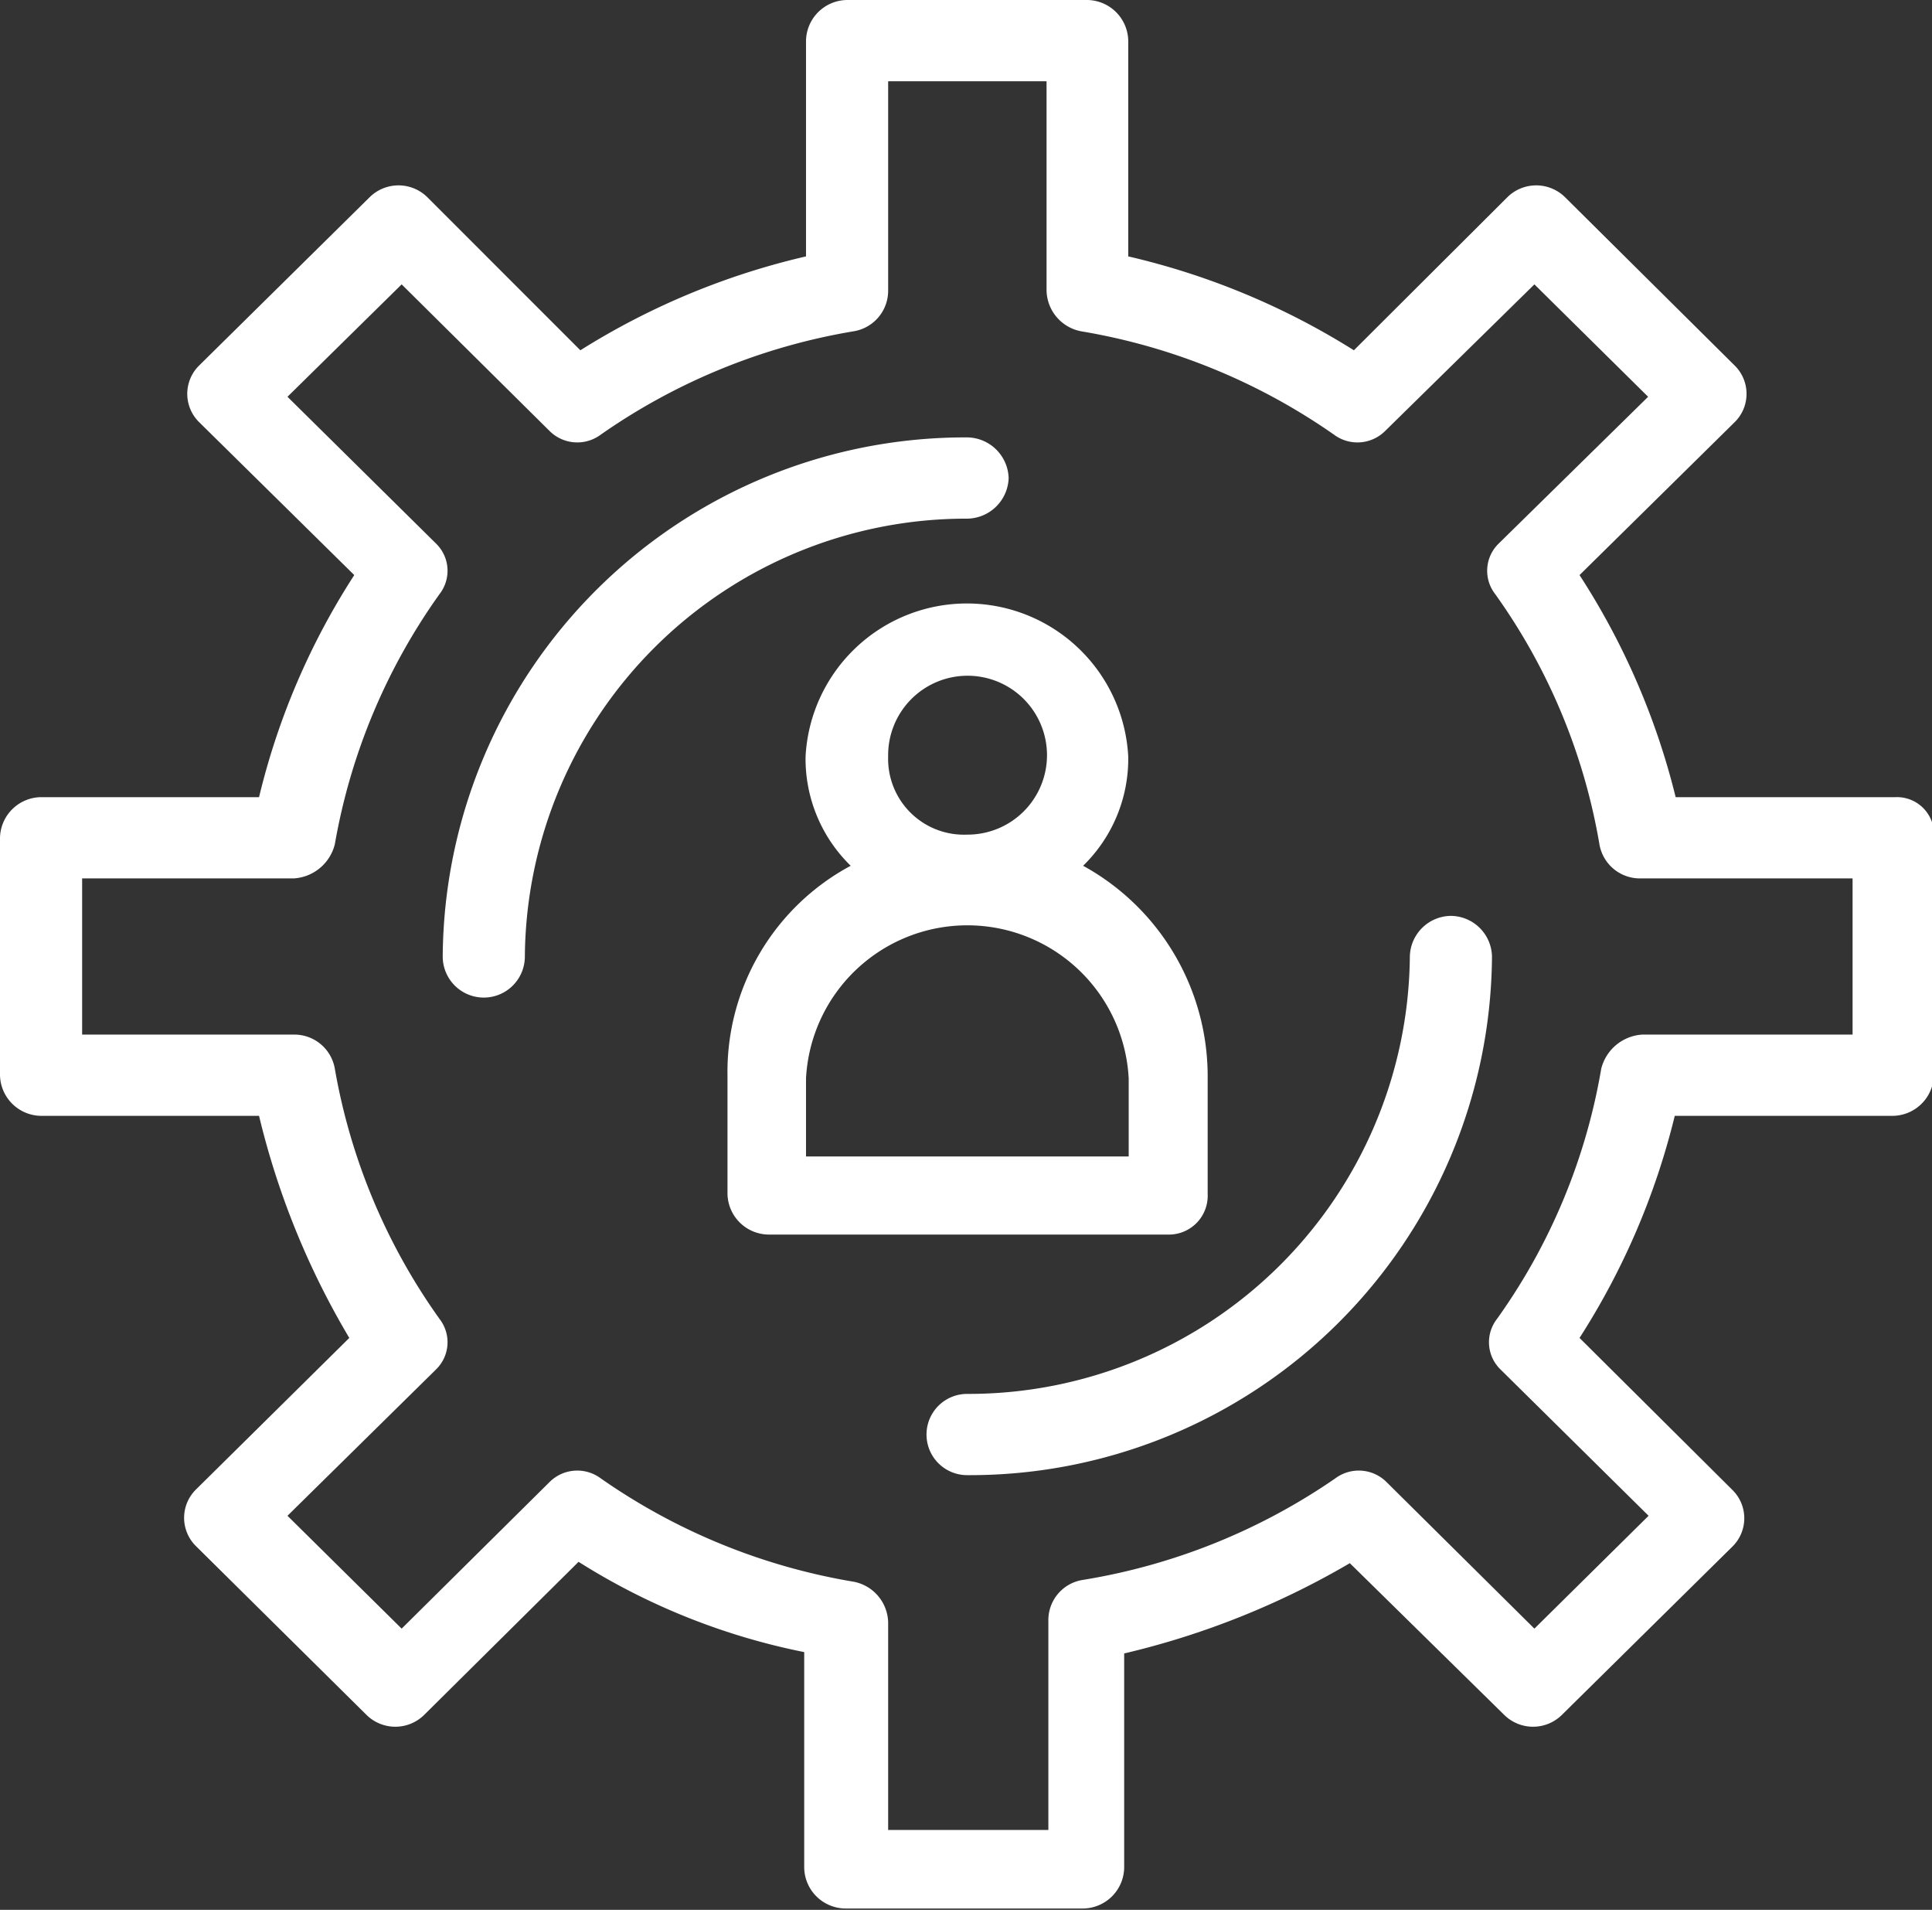
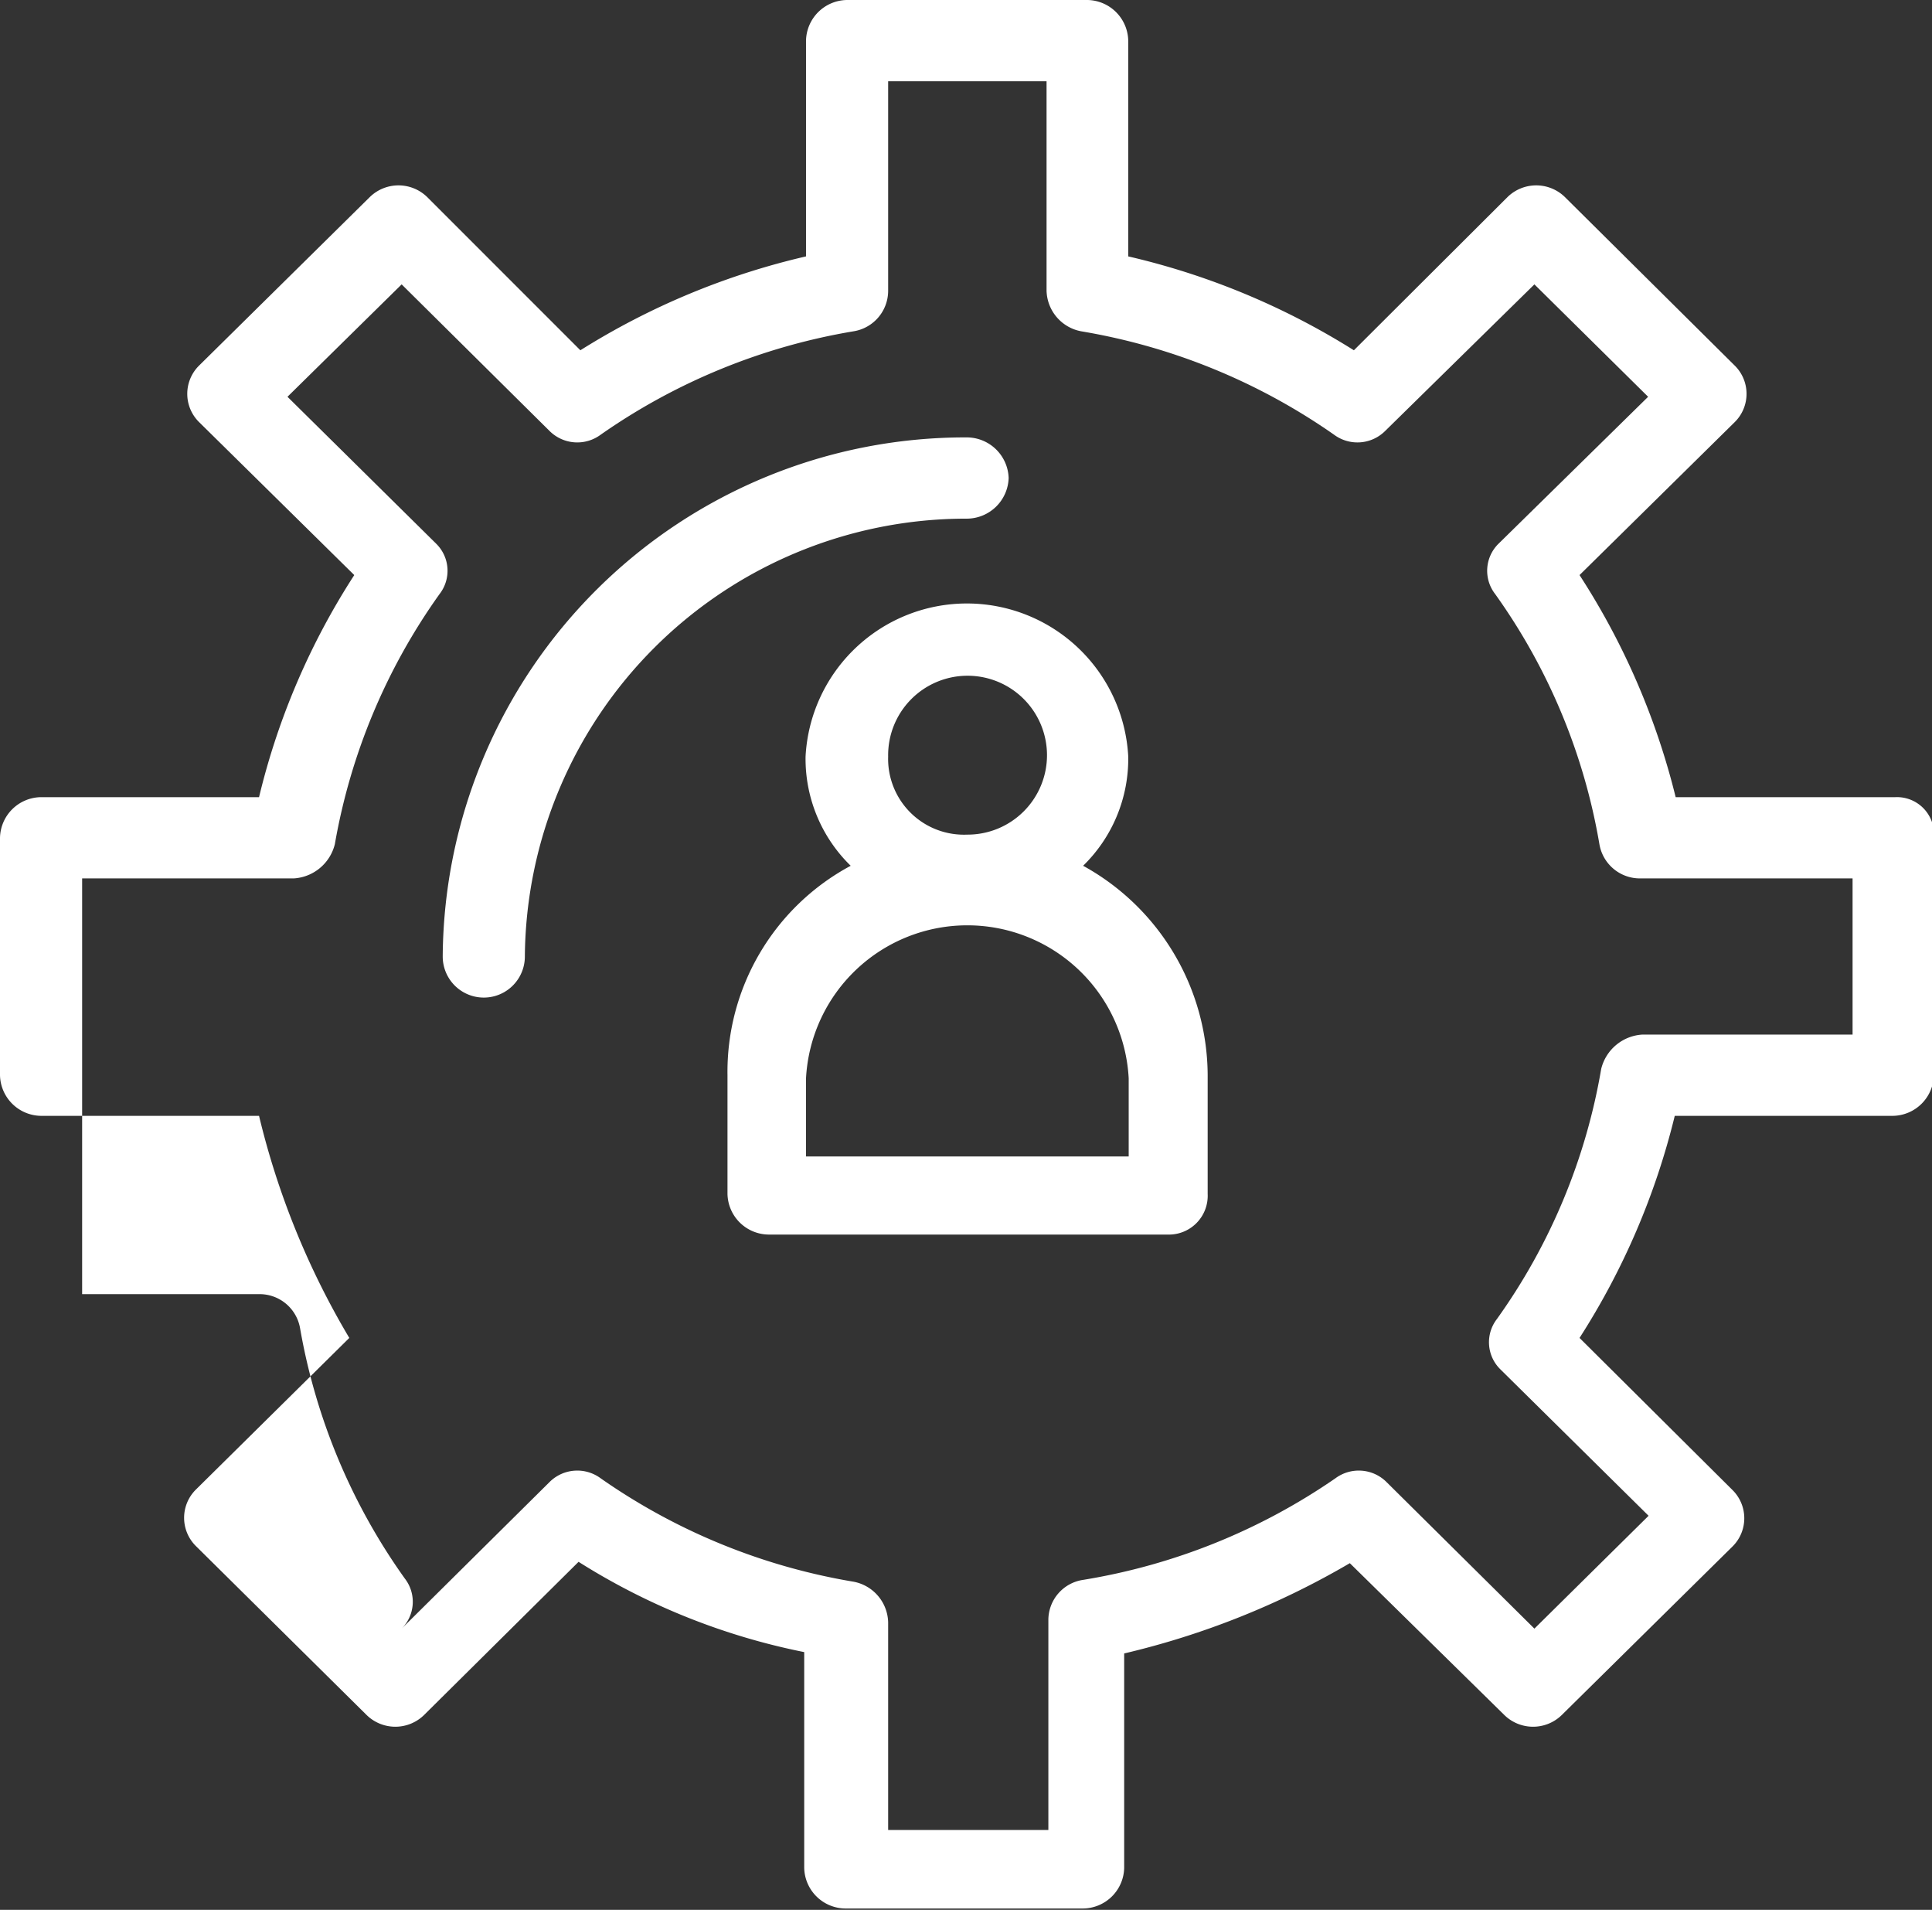
<svg xmlns="http://www.w3.org/2000/svg" viewBox="0 0 42.81 42.31">
  <rect x="0" y="0" width="42.81" height="42.31" fill="#333333" stroke="none" />
  <defs>
    <style>.cls-1{fill:#fff;}</style>
  </defs>
  <title>Asset 16</title>
  <g id="Layer_2" data-name="Layer 2">
    <g id="Layer_1-2" data-name="Layer 1">
      <g id="_1924_Development_Gear_Person_Production_Productivity" data-name="1924, Development, Gear, Person, Production, Productivity">
-         <path class="cls-1" d="M32.15,20.29a.92.92,0,0,0-.91.9,9.78,9.78,0,0,1-9.81,9.69.9.9,0,1,0,0,1.8A11.57,11.57,0,0,0,33.06,21.19.92.92,0,0,0,32.15,20.29Z" />
        <path class="cls-1" d="M22.35,10.59a.93.93,0,0,0-.92-.9A11.58,11.58,0,0,0,9.81,21.19a.91.91,0,0,0,1.82,0,9.78,9.78,0,0,1,9.8-9.7A.93.93,0,0,0,22.35,10.59Z" />
-         <path class="cls-1" d="M42,17.66H37.13A16.1,16.1,0,0,0,35,12.74l3.44-3.39a.88.88,0,0,0,0-1.25L34.67,4.36a.91.91,0,0,0-1.26,0L30,7.76a16.3,16.3,0,0,0-5-2.08V.9A.92.92,0,0,0,24.1,0H18.77a.92.92,0,0,0-.91.9V5.68a16.3,16.3,0,0,0-5,2.08L9.46,4.36a.91.91,0,0,0-1.26,0L4.41,8.1a.88.88,0,0,0,0,1.25l3.44,3.39a15.86,15.86,0,0,0-2.11,4.92H.91a.92.92,0,0,0-.91.9v5.26a.92.92,0,0,0,.91.9H5.74a17.66,17.66,0,0,0,2,4.92L4.34,33a.88.88,0,0,0,0,1.25L8.13,38a.91.91,0,0,0,1.26,0l3.43-3.4a14.78,14.78,0,0,0,5,2v4.78a.92.92,0,0,0,.91.9H24a.92.92,0,0,0,.91-.9V36.63a18.07,18.07,0,0,0,5-2L33.34,38a.91.91,0,0,0,1.26,0l3.79-3.74a.88.88,0,0,0,0-1.25L35,29.64a16.21,16.21,0,0,0,2.11-4.92h4.83a.92.92,0,0,0,.91-.9V18.56A.82.82,0,0,0,42,17.66Zm-.91,5.26h-4.7a1,1,0,0,0-.91.76,13.37,13.37,0,0,1-2.31,5.54.84.84,0,0,0,.07,1.11l3.29,3.25L34,36.08l-3.29-3.26a.87.87,0,0,0-1.12-.07A13.72,13.72,0,0,1,24,35a.9.9,0,0,0-.77.9v4.64H19.68V35.94a.94.94,0,0,0-.77-.9,13.72,13.72,0,0,1-5.6-2.29.87.87,0,0,0-1.12.07L8.9,36.08l-2.53-2.5,3.3-3.25a.84.84,0,0,0,.07-1.11,13.52,13.52,0,0,1-2.32-5.54.91.91,0,0,0-.91-.76H1.82V19.46H6.51a1,1,0,0,0,.91-.76,13.52,13.52,0,0,1,2.32-5.54.84.84,0,0,0-.07-1.11L6.37,8.79,8.9,6.3l3.29,3.26a.87.87,0,0,0,1.12.07,13.72,13.72,0,0,1,5.6-2.29.91.91,0,0,0,.77-.9V1.8h3.51V6.44a.94.94,0,0,0,.77.9,13.72,13.72,0,0,1,5.6,2.29.87.87,0,0,0,1.12-.07L34,6.3l2.52,2.49L33.2,12.05a.84.84,0,0,0-.07,1.11,13.37,13.37,0,0,1,2.31,5.54.91.91,0,0,0,.91.76h4.7v3.46Z" />
+         <path class="cls-1" d="M42,17.66H37.13A16.1,16.1,0,0,0,35,12.74l3.44-3.39a.88.88,0,0,0,0-1.25L34.67,4.36a.91.91,0,0,0-1.26,0L30,7.76a16.3,16.3,0,0,0-5-2.08V.9A.92.92,0,0,0,24.1,0H18.77a.92.92,0,0,0-.91.9V5.68a16.3,16.3,0,0,0-5,2.08L9.46,4.36a.91.91,0,0,0-1.26,0L4.41,8.1a.88.88,0,0,0,0,1.25l3.44,3.39a15.86,15.86,0,0,0-2.11,4.92H.91a.92.92,0,0,0-.91.9v5.26a.92.92,0,0,0,.91.9H5.74a17.66,17.66,0,0,0,2,4.92L4.34,33a.88.88,0,0,0,0,1.25L8.13,38a.91.91,0,0,0,1.26,0l3.43-3.4a14.78,14.78,0,0,0,5,2v4.78a.92.92,0,0,0,.91.9H24a.92.92,0,0,0,.91-.9V36.63a18.07,18.07,0,0,0,5-2L33.34,38a.91.91,0,0,0,1.26,0l3.79-3.74a.88.88,0,0,0,0-1.25L35,29.64a16.21,16.21,0,0,0,2.11-4.92h4.83a.92.92,0,0,0,.91-.9V18.56A.82.82,0,0,0,42,17.66Zm-.91,5.26h-4.7a1,1,0,0,0-.91.76,13.37,13.37,0,0,1-2.31,5.54.84.84,0,0,0,.07,1.11l3.29,3.25L34,36.08l-3.29-3.26a.87.87,0,0,0-1.12-.07A13.72,13.72,0,0,1,24,35a.9.9,0,0,0-.77.9v4.64H19.68V35.94a.94.94,0,0,0-.77-.9,13.72,13.72,0,0,1-5.6-2.29.87.87,0,0,0-1.12.07L8.9,36.08a.84.84,0,0,0,.07-1.11,13.52,13.52,0,0,1-2.32-5.54.91.91,0,0,0-.91-.76H1.82V19.46H6.51a1,1,0,0,0,.91-.76,13.52,13.52,0,0,1,2.32-5.54.84.84,0,0,0-.07-1.11L6.37,8.79,8.9,6.3l3.29,3.26a.87.87,0,0,0,1.12.07,13.72,13.72,0,0,1,5.6-2.29.91.91,0,0,0,.77-.9V1.8h3.51V6.44a.94.94,0,0,0,.77.9,13.72,13.72,0,0,1,5.6,2.29.87.87,0,0,0,1.12-.07L34,6.3l2.52,2.49L33.2,12.05a.84.84,0,0,0-.07,1.11,13.37,13.37,0,0,1,2.31,5.54.91.91,0,0,0,.91.76h4.7v3.46Z" />
        <path class="cls-1" d="M26.76,26.45V23.82A5.32,5.32,0,0,0,24,19.18a3.31,3.31,0,0,0,1-2.42,3.58,3.58,0,0,0-7.15,0,3.31,3.31,0,0,0,1,2.42,5.18,5.18,0,0,0-2.73,4.64v2.63a.92.92,0,0,0,.91.9h8.9A.86.86,0,0,0,26.76,26.45Zm-7.08-9.69a1.76,1.76,0,1,1,1.75,1.73A1.68,1.68,0,0,1,19.68,16.76ZM25,25.62H17.86V23.89a3.58,3.58,0,0,1,7.15,0v1.73Z" />
      </g>
    </g>
  </g>
</svg>